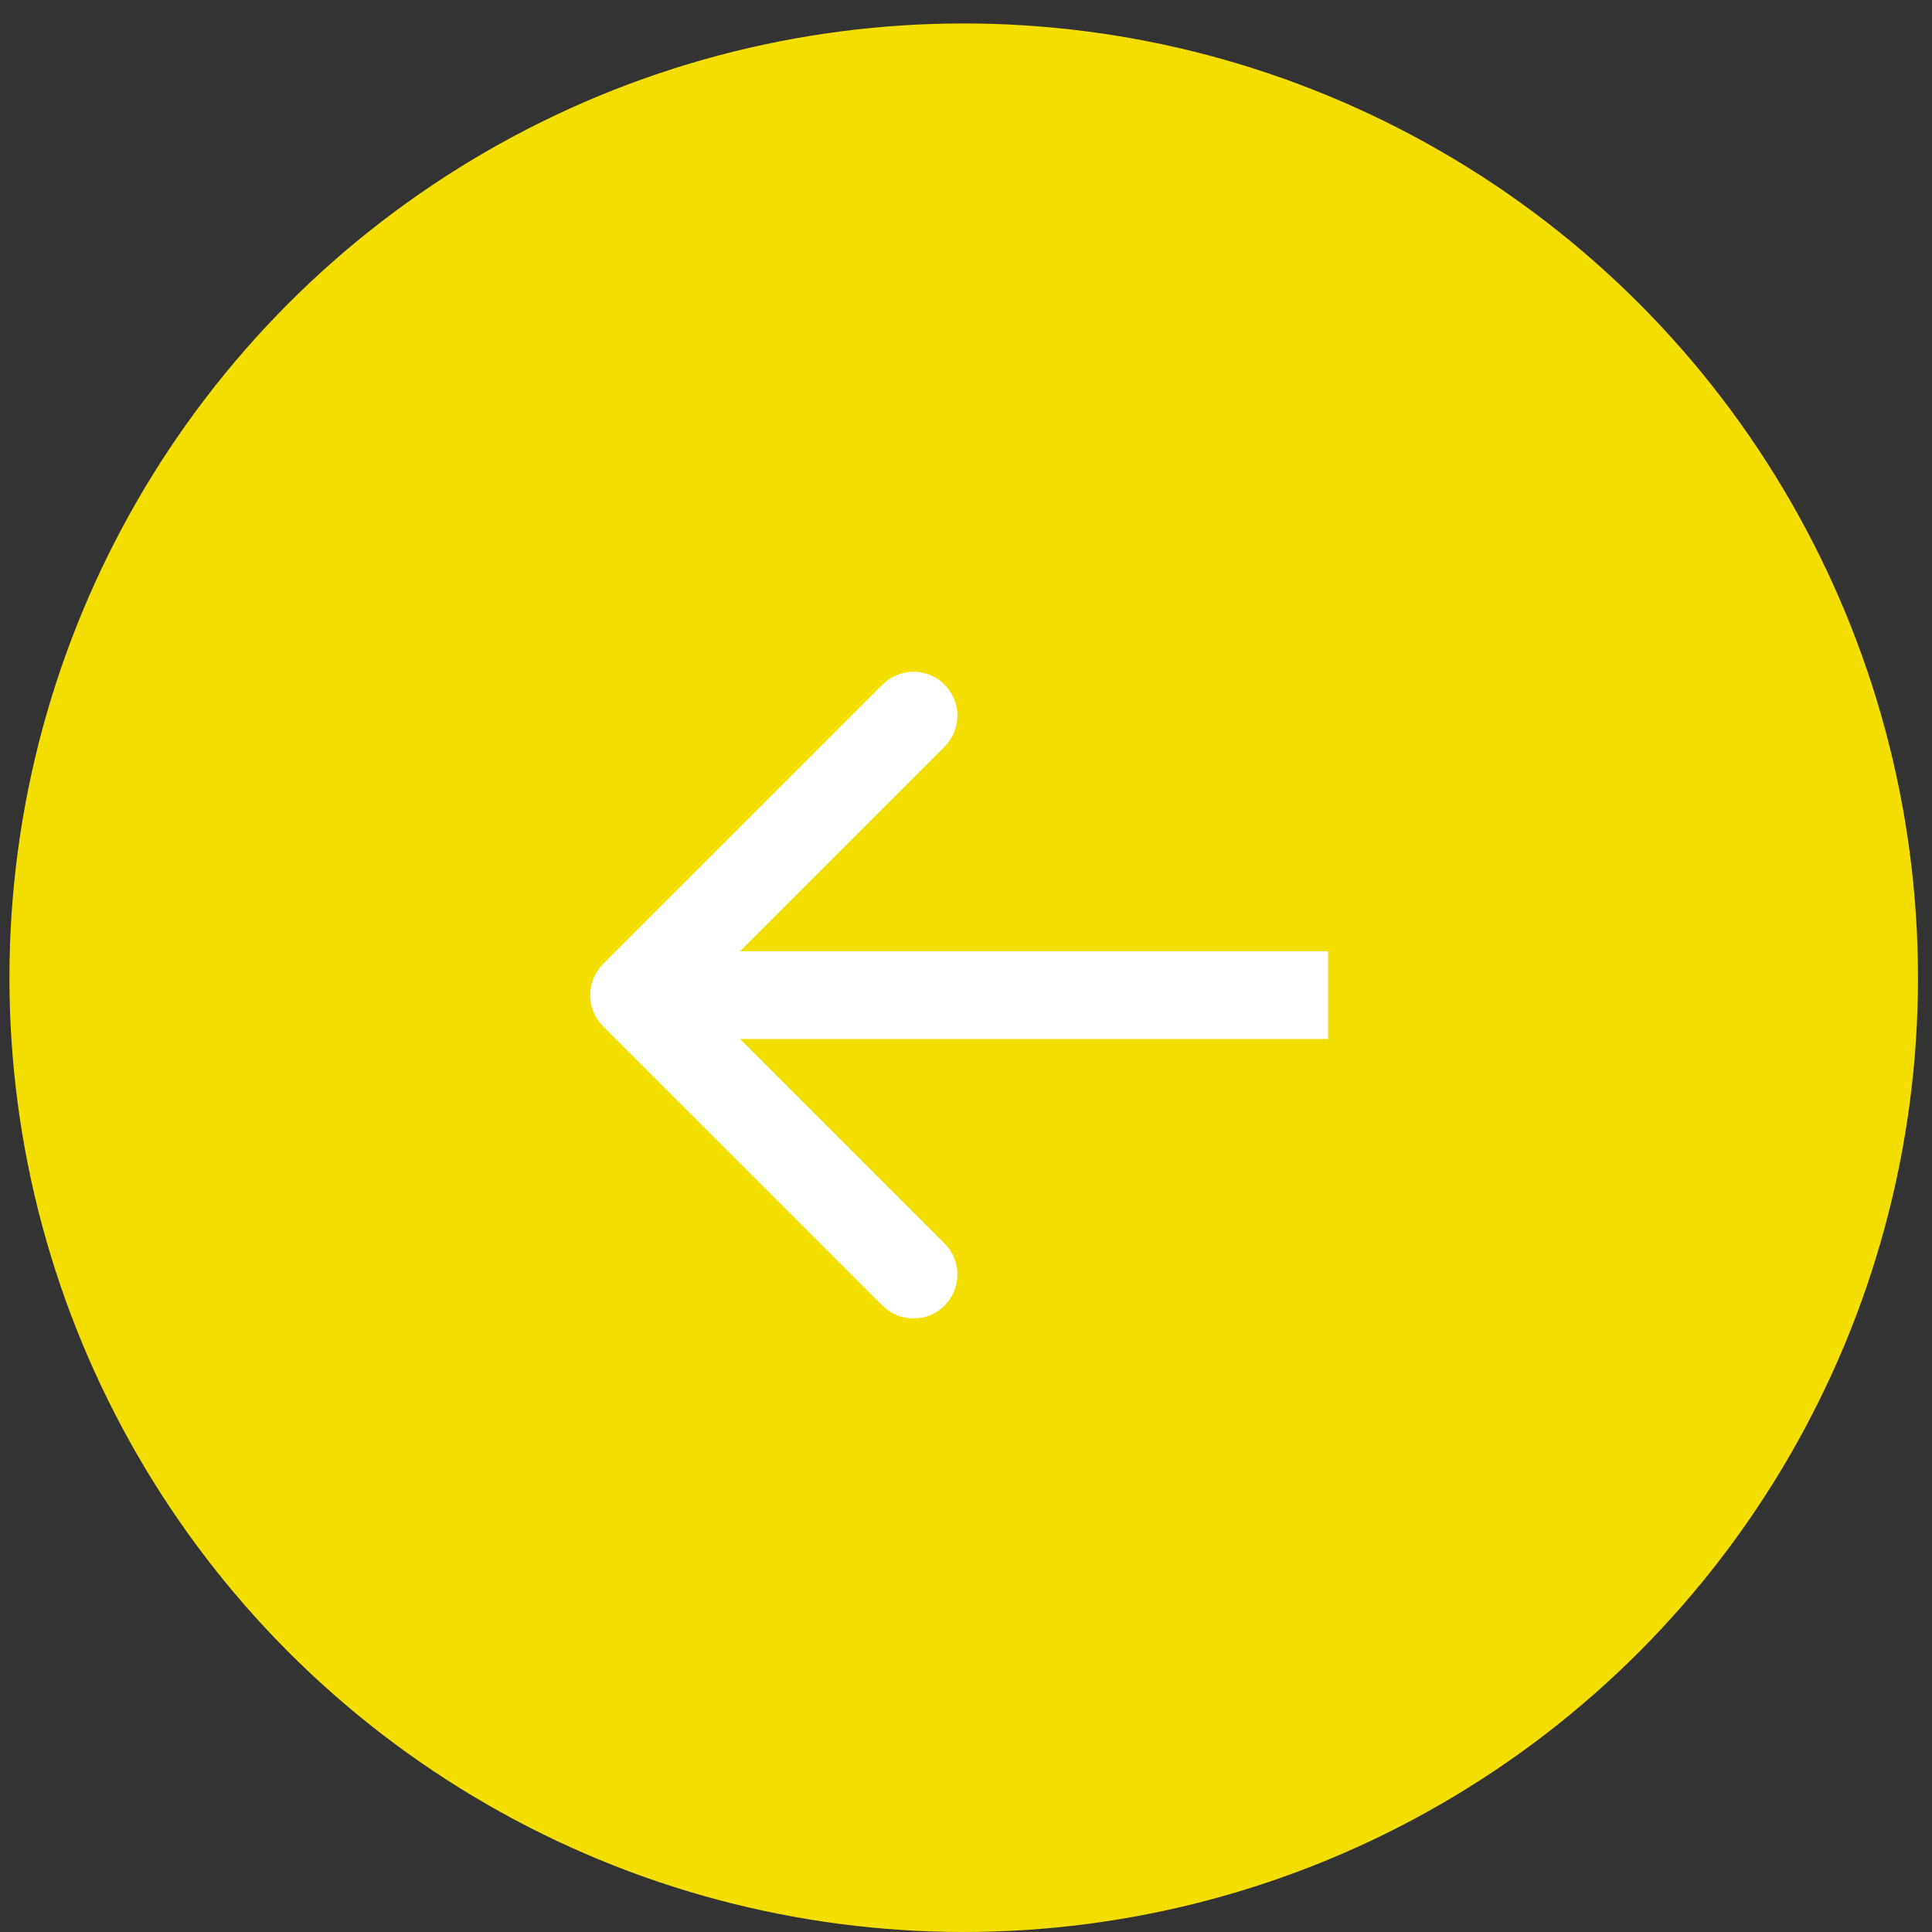
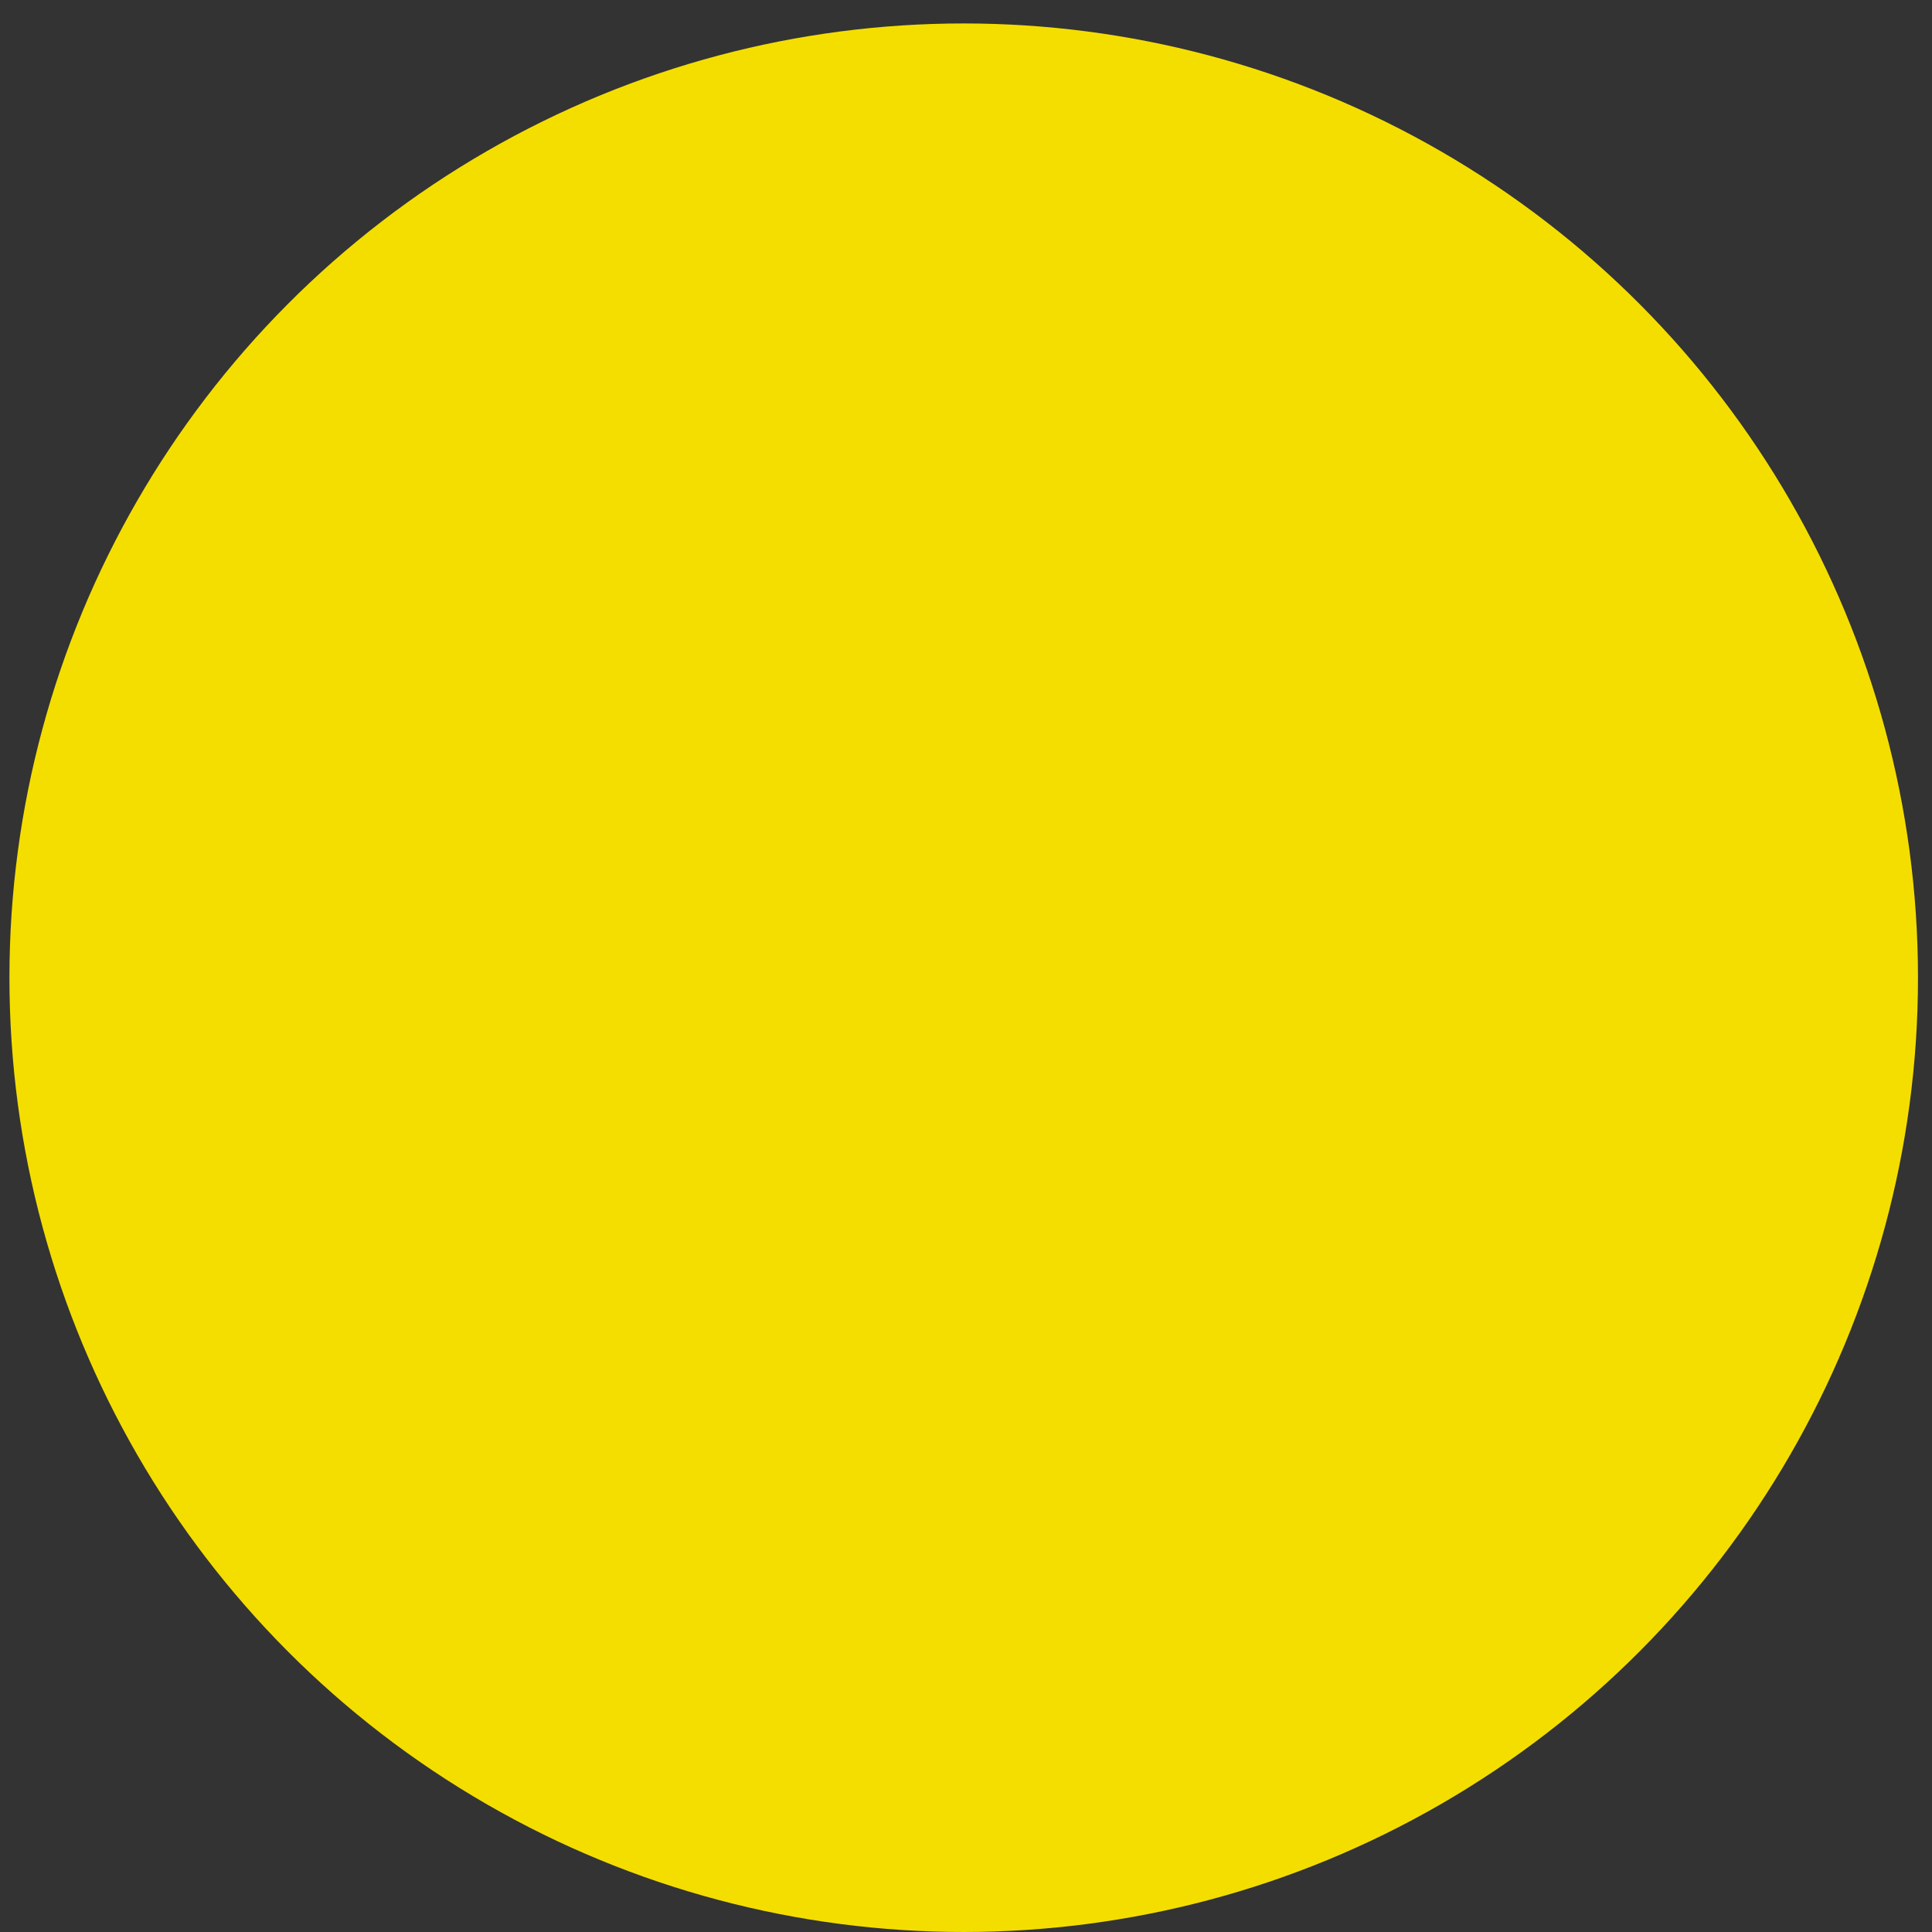
<svg xmlns="http://www.w3.org/2000/svg" viewBox="0 0 44.00 44.00">
  <rect x="0" y="0" width="44.00" height="44.00" fill="#333333" stroke="none" />
  <ellipse fill="#f4de00" cx="21.948" cy="22.267" r="21.733" id="tSvg18601490093" title="Ellipse 4" fill-opacity="1" stroke="none" stroke-opacity="1" rx="21.733" ry="21.733" style="transform: rotate(0deg);" />
-   <path fill="white" stroke="none" fill-opacity="1" stroke-width="1" stroke-opacity="1" transform="matrix(1 0 0 1 0 0)" id="tSvg4c62fb71c9" title="Path 10" d="M13.733 21.956C13.343 22.346 13.343 22.979 13.733 23.37C15.855 25.491 17.976 27.612 20.098 29.734C20.488 30.124 21.121 30.124 21.512 29.734C21.902 29.343 21.902 28.71 21.512 28.32C19.626 26.434 17.74 24.548 15.855 22.663C17.74 20.777 19.626 18.891 21.512 17.006C21.902 16.615 21.902 15.982 21.512 15.592C21.121 15.201 20.488 15.201 20.098 15.592C17.976 17.713 15.855 19.834 13.733 21.956ZM30.246 21.663C24.978 21.663 19.709 21.663 14.441 21.663C14.441 22.329 14.441 22.996 14.441 23.663C19.709 23.663 24.978 23.663 30.246 23.663C30.246 22.996 30.246 22.329 30.246 21.663Z" />
</svg>